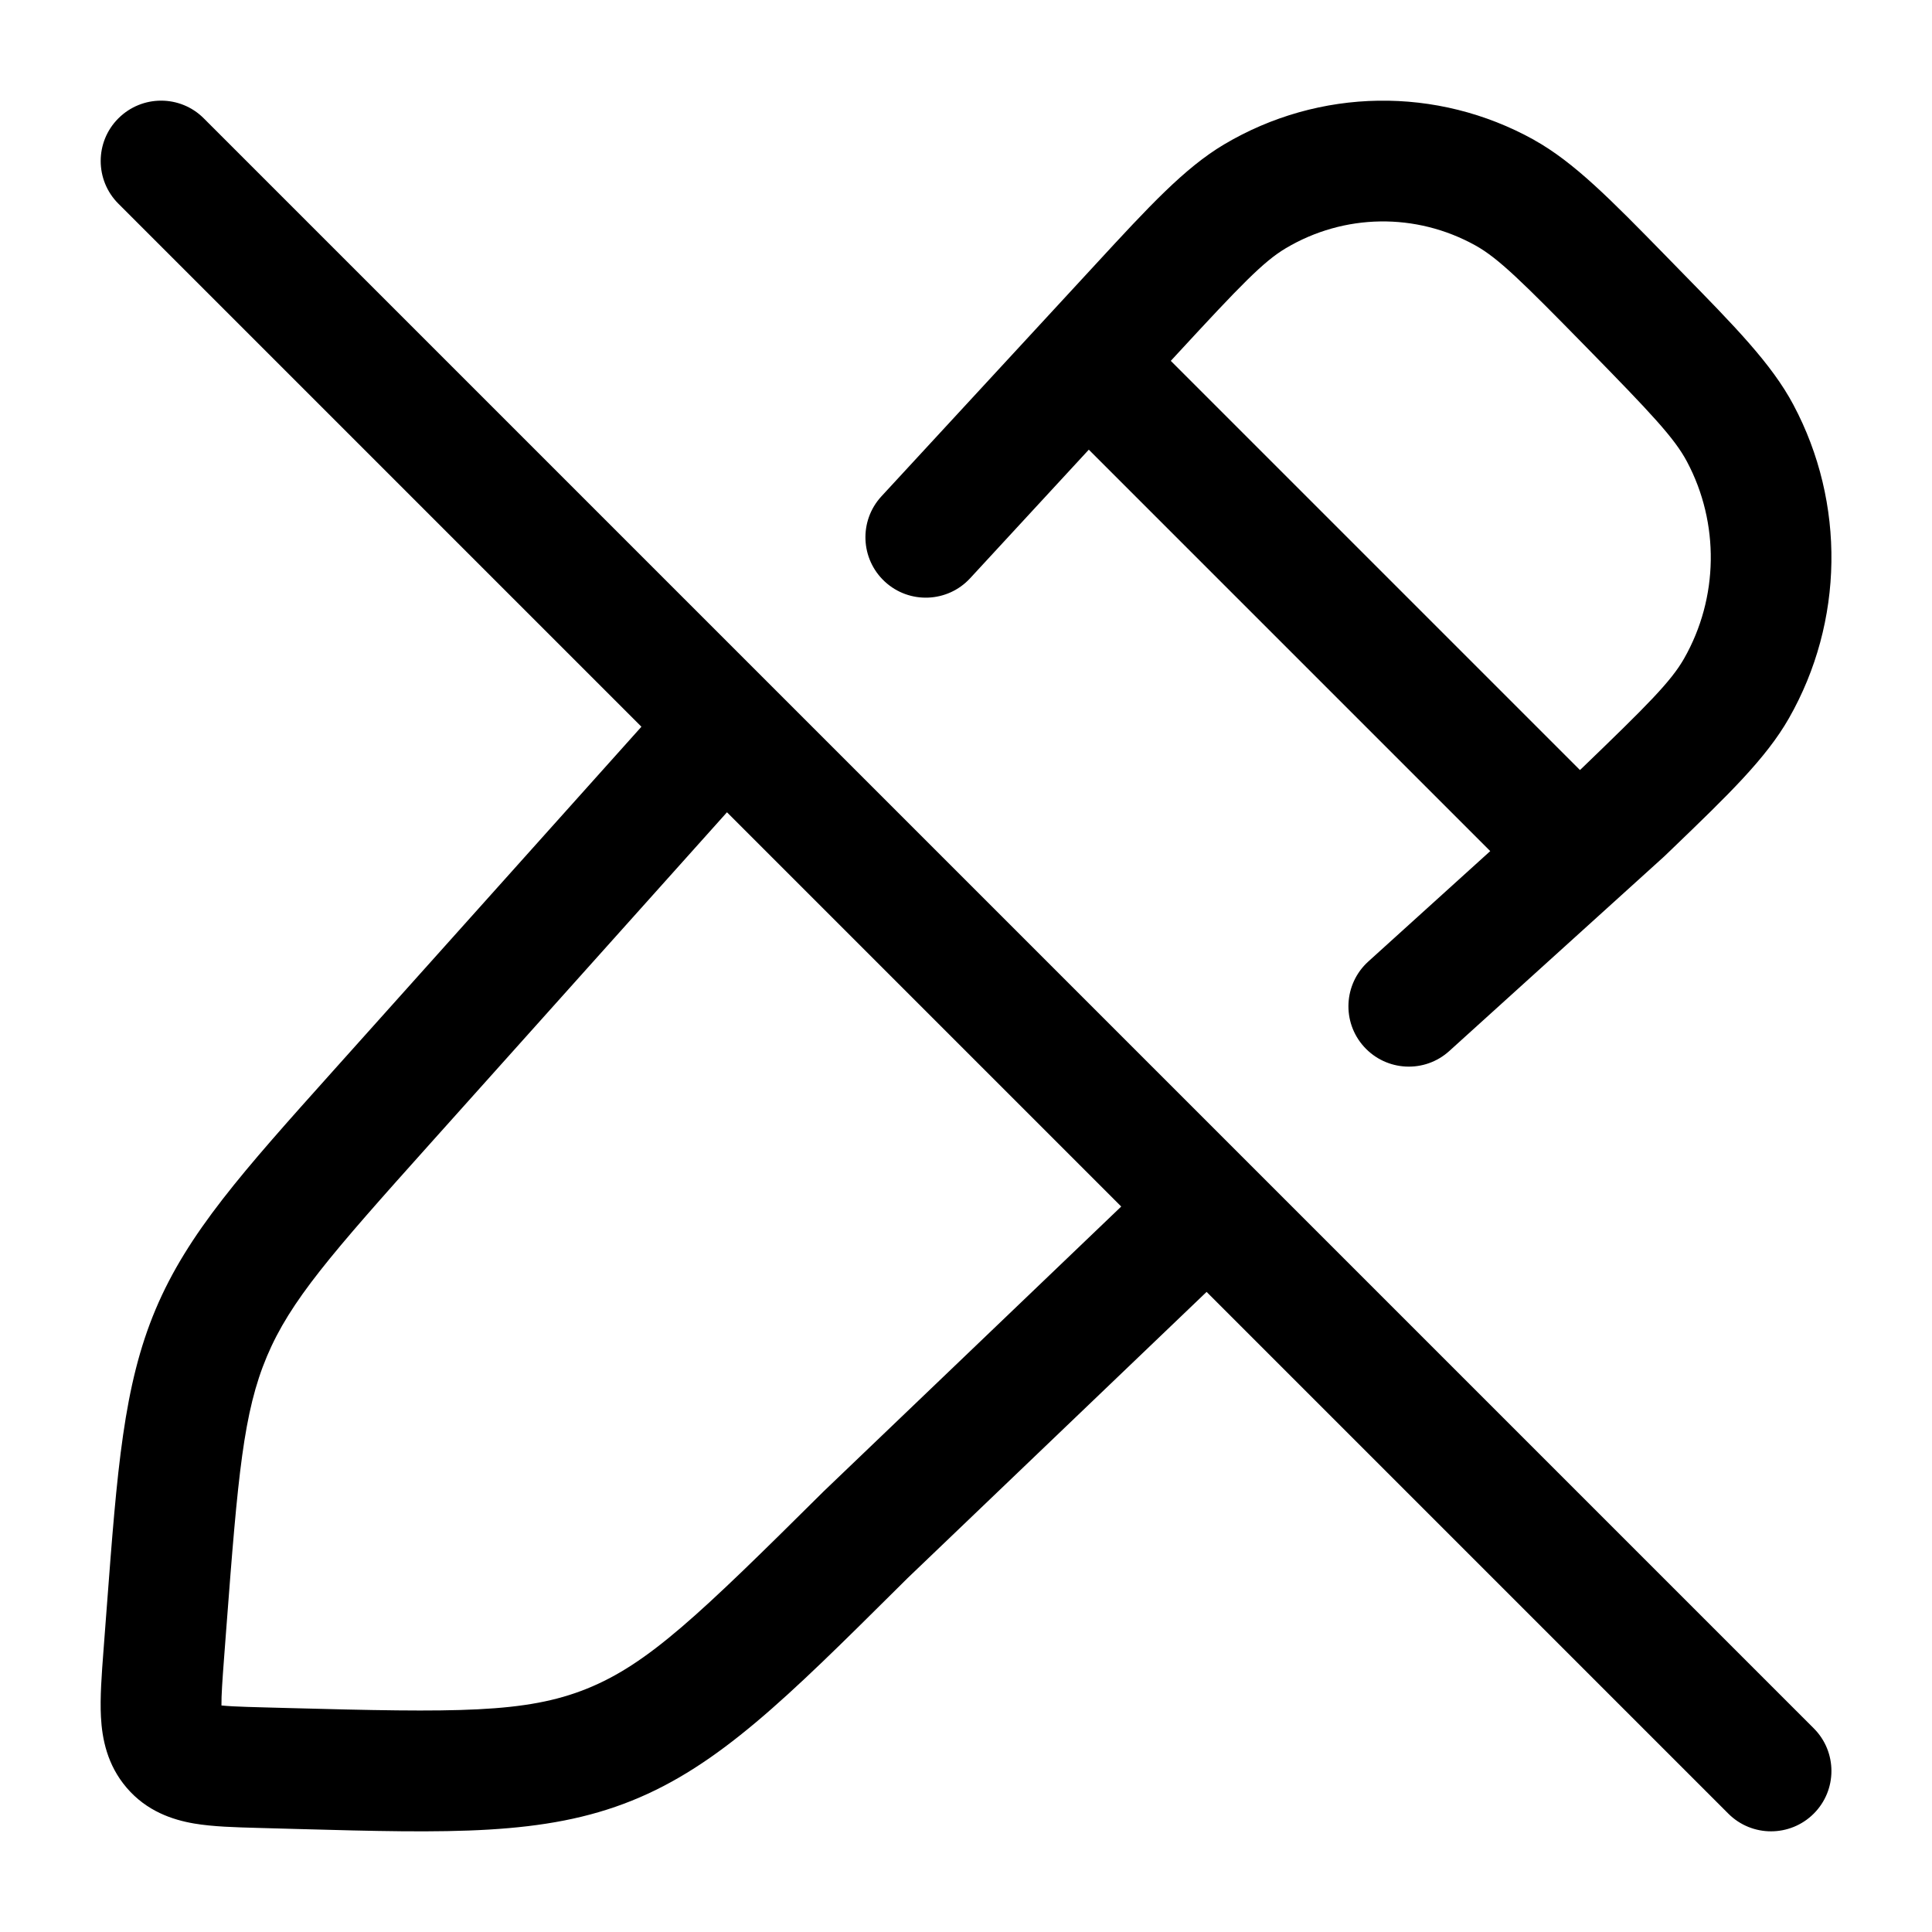
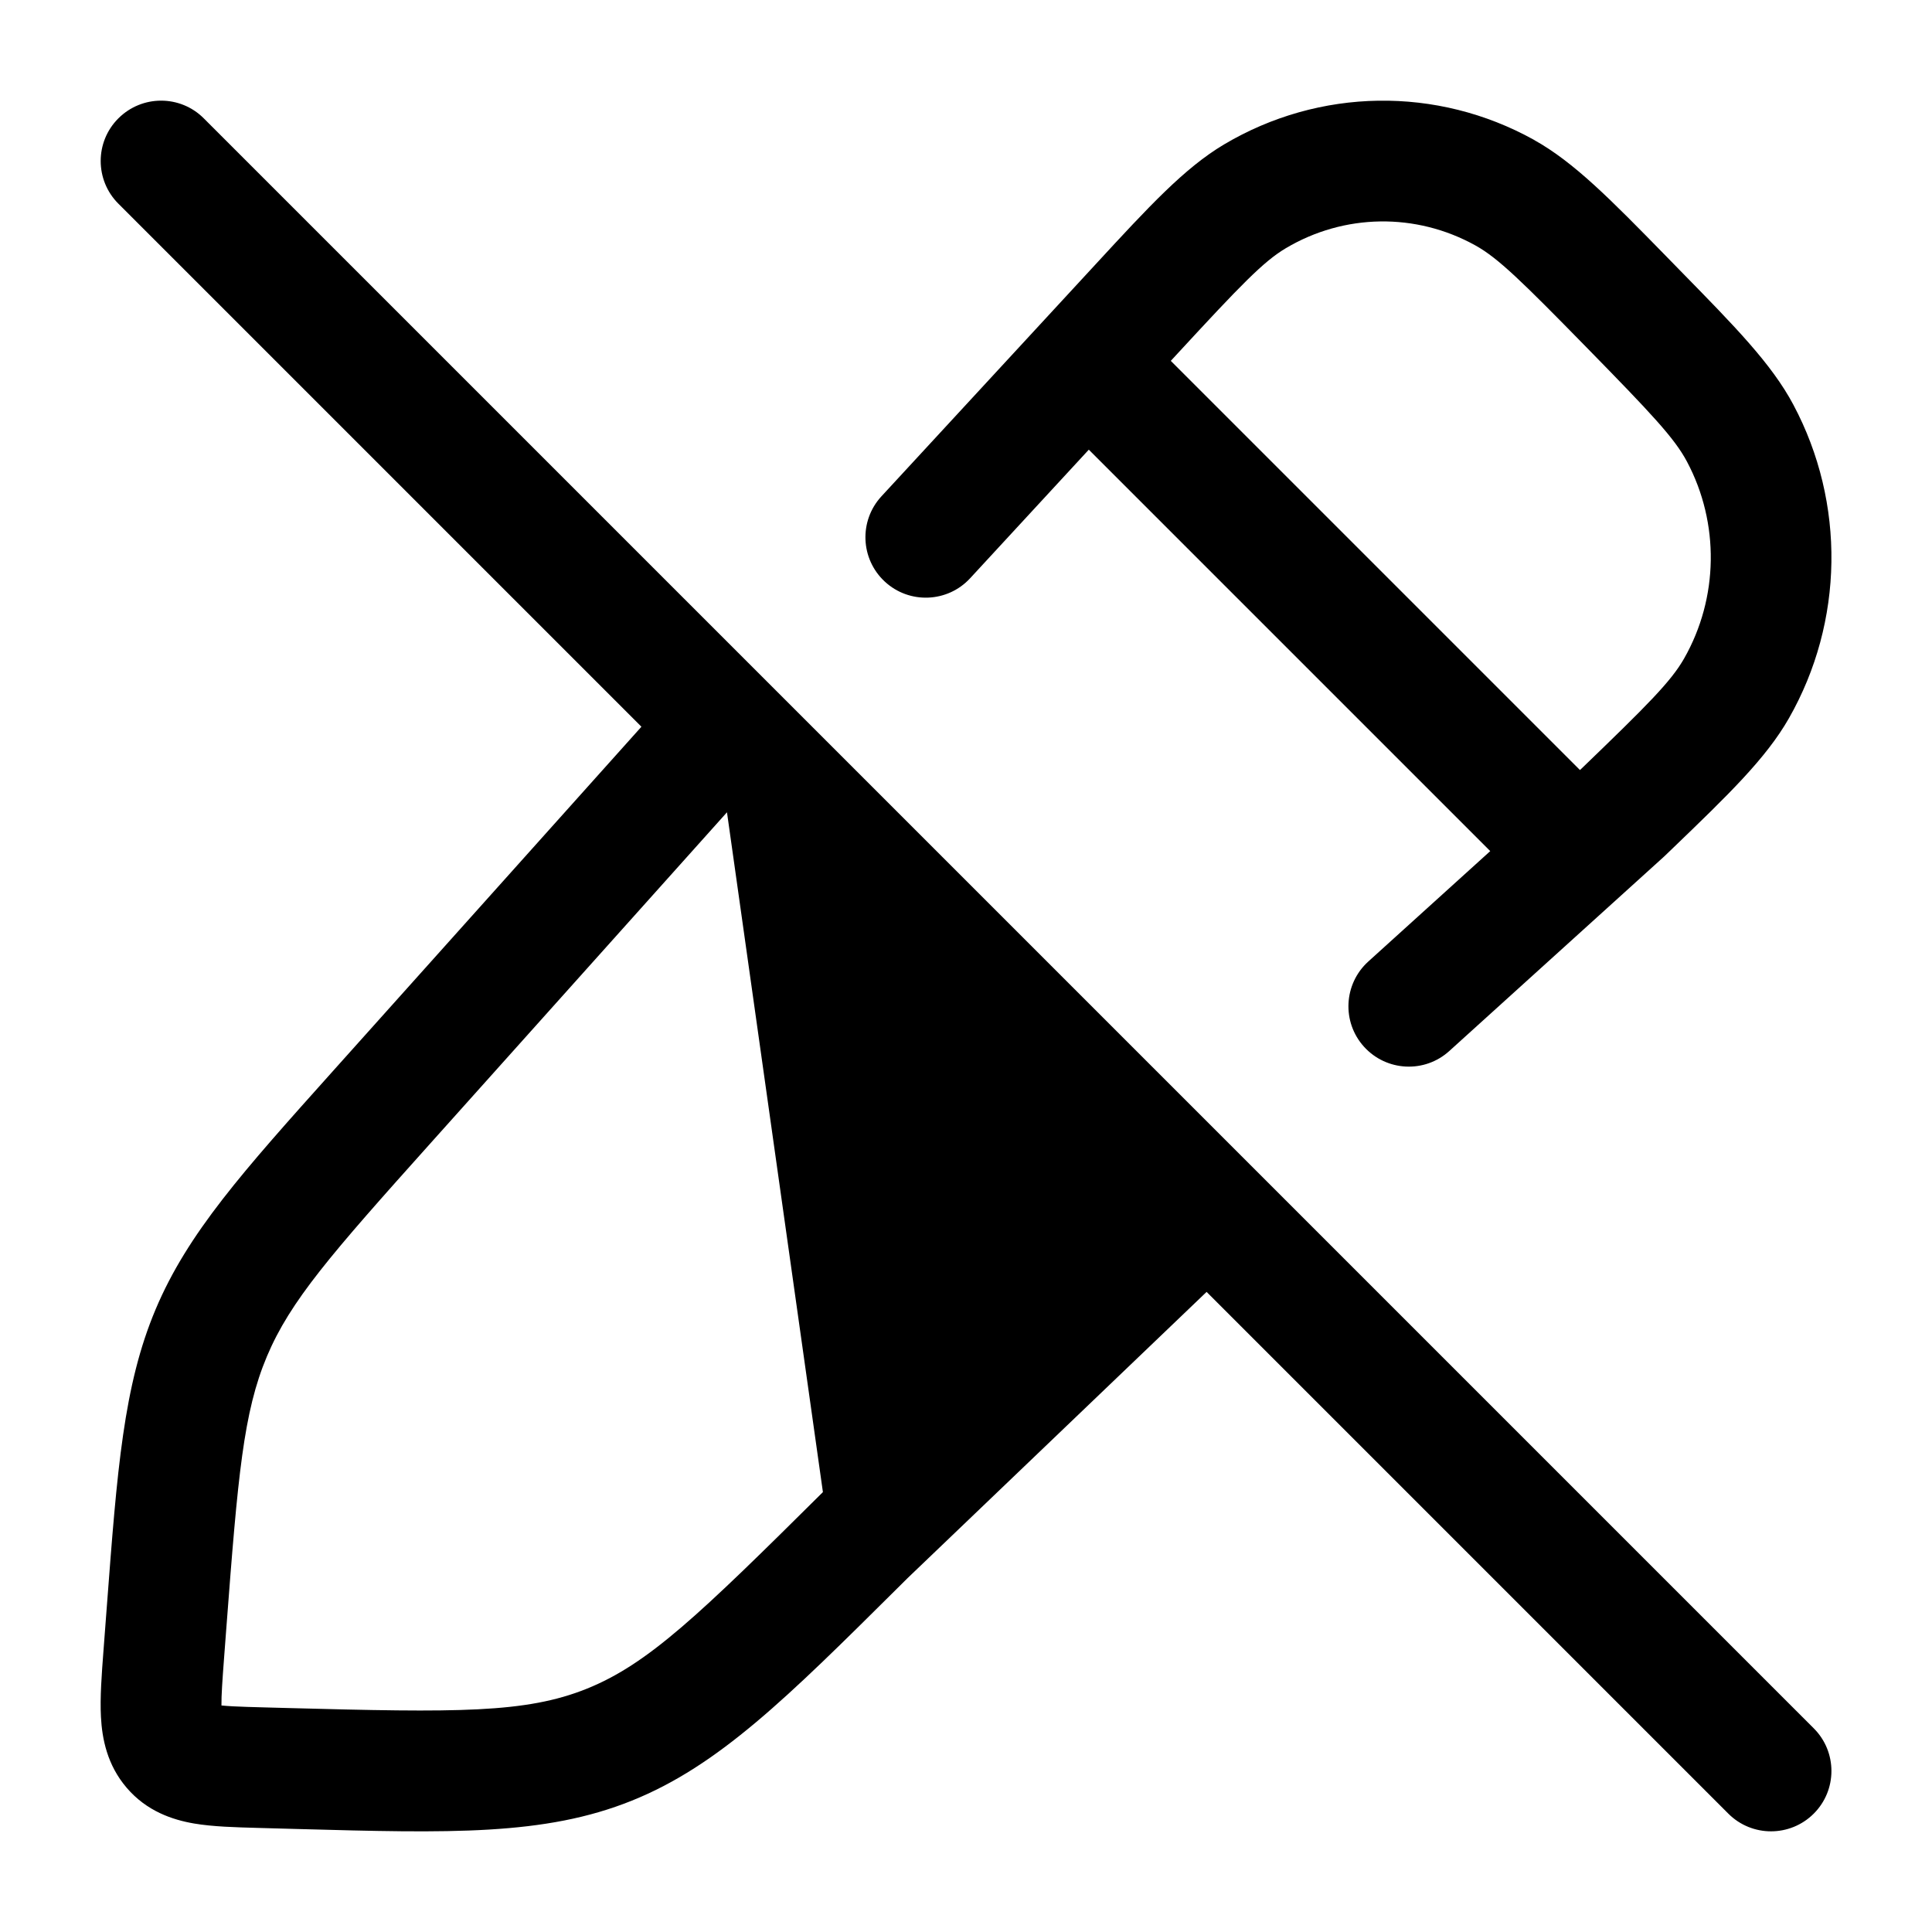
<svg xmlns="http://www.w3.org/2000/svg" version="1.1" width="32" height="32" viewBox="0 0 32 32">
-   <path fill="currentColor" d="M25.407 2.316c-1.606-0.892-3.554-0.862-5.134 0.077-0.655 0.39-1.245 1.029-2.122 1.98l-3.552 3.848c-0.374 0.406-0.349 1.038 0.057 1.413s1.039 0.349 1.413-0.057l1.965-2.129 6.649 6.649-2.020 1.829c-0.409 0.371-0.441 1.003-0.070 1.412s1.003 0.441 1.412 0.070l3.539-3.204c0.008-0.007 0.015-0.014 0.023-0.021l0.125-0.12c0.933-0.898 1.558-1.5 1.938-2.166 0.912-1.599 0.94-3.566 0.075-5.191-0.36-0.678-0.968-1.297-1.875-2.223l-0.245-0.251c-0.904-0.924-1.512-1.545-2.178-1.915zM26.168 12.753l-6.776-6.776 0.109-0.118c1.043-1.13 1.424-1.527 1.795-1.747 0.968-0.576 2.157-0.593 3.141-0.047 0.377 0.209 0.769 0.594 1.844 1.692 1.074 1.097 1.453 1.499 1.66 1.888 0.543 1.020 0.525 2.258-0.047 3.262-0.217 0.381-0.606 0.77-1.702 1.826l-0.023 0.021zM10.625 12.038l-8.664-8.664c-0.391-0.391-0.391-1.024 0-1.414s1.024-0.391 1.414 0l9.327 9.327c0.004 0.004 0.009 0.009 0.013 0.013l7.988 7.988c0.003 0.003 0.006 0.006 0.009 0.009l9.329 9.329c0.391 0.39 0.391 1.024 0 1.414s-1.024 0.39-1.414 0l-8.642-8.642-4.953 4.741-0.157 0.156c-1.839 1.826-2.973 2.952-4.411 3.53-1.443 0.581-3.012 0.538-5.538 0.469l-0.654-0.018c-0.37-0.010-0.747-0.020-1.058-0.073-0.361-0.062-0.785-0.205-1.116-0.592-0.325-0.38-0.407-0.814-0.426-1.173-0.017-0.321 0.012-0.706 0.042-1.099l0.004-0.052 0.036-0.476 0.014-0.184c0.173-2.291 0.278-3.678 0.809-4.939 0.533-1.265 1.445-2.282 2.943-3.954l5.104-5.697zM12.041 13.454l-4.909 5.48c-1.657 1.849-2.323 2.612-2.711 3.532-0.389 0.924-0.48 1.964-0.672 4.497l-0.036 0.476c-0.030 0.397-0.047 0.639-0.045 0.809 0.051 0.005 0.113 0.010 0.189 0.014 0.144 0.008 0.312 0.012 0.525 0.018l0.373 0.010c2.828 0.076 3.953 0.087 4.963-0.319 1.016-0.409 1.855-1.215 3.912-3.257l0.013-0.013 4.928-4.717-6.53-6.53z" />
+   <path fill="currentColor" d="M25.407 2.316c-1.606-0.892-3.554-0.862-5.134 0.077-0.655 0.39-1.245 1.029-2.122 1.98l-3.552 3.848c-0.374 0.406-0.349 1.038 0.057 1.413s1.039 0.349 1.413-0.057l1.965-2.129 6.649 6.649-2.020 1.829c-0.409 0.371-0.441 1.003-0.070 1.412s1.003 0.441 1.412 0.070l3.539-3.204c0.008-0.007 0.015-0.014 0.023-0.021l0.125-0.12c0.933-0.898 1.558-1.5 1.938-2.166 0.912-1.599 0.94-3.566 0.075-5.191-0.36-0.678-0.968-1.297-1.875-2.223l-0.245-0.251c-0.904-0.924-1.512-1.545-2.178-1.915zM26.168 12.753l-6.776-6.776 0.109-0.118c1.043-1.13 1.424-1.527 1.795-1.747 0.968-0.576 2.157-0.593 3.141-0.047 0.377 0.209 0.769 0.594 1.844 1.692 1.074 1.097 1.453 1.499 1.66 1.888 0.543 1.020 0.525 2.258-0.047 3.262-0.217 0.381-0.606 0.77-1.702 1.826l-0.023 0.021zM10.625 12.038l-8.664-8.664c-0.391-0.391-0.391-1.024 0-1.414s1.024-0.391 1.414 0l9.327 9.327c0.004 0.004 0.009 0.009 0.013 0.013l7.988 7.988c0.003 0.003 0.006 0.006 0.009 0.009l9.329 9.329c0.391 0.39 0.391 1.024 0 1.414s-1.024 0.39-1.414 0l-8.642-8.642-4.953 4.741-0.157 0.156c-1.839 1.826-2.973 2.952-4.411 3.53-1.443 0.581-3.012 0.538-5.538 0.469l-0.654-0.018c-0.37-0.010-0.747-0.020-1.058-0.073-0.361-0.062-0.785-0.205-1.116-0.592-0.325-0.38-0.407-0.814-0.426-1.173-0.017-0.321 0.012-0.706 0.042-1.099l0.004-0.052 0.036-0.476 0.014-0.184c0.173-2.291 0.278-3.678 0.809-4.939 0.533-1.265 1.445-2.282 2.943-3.954l5.104-5.697zM12.041 13.454l-4.909 5.48c-1.657 1.849-2.323 2.612-2.711 3.532-0.389 0.924-0.48 1.964-0.672 4.497l-0.036 0.476c-0.030 0.397-0.047 0.639-0.045 0.809 0.051 0.005 0.113 0.010 0.189 0.014 0.144 0.008 0.312 0.012 0.525 0.018l0.373 0.010c2.828 0.076 3.953 0.087 4.963-0.319 1.016-0.409 1.855-1.215 3.912-3.257z" />
</svg>